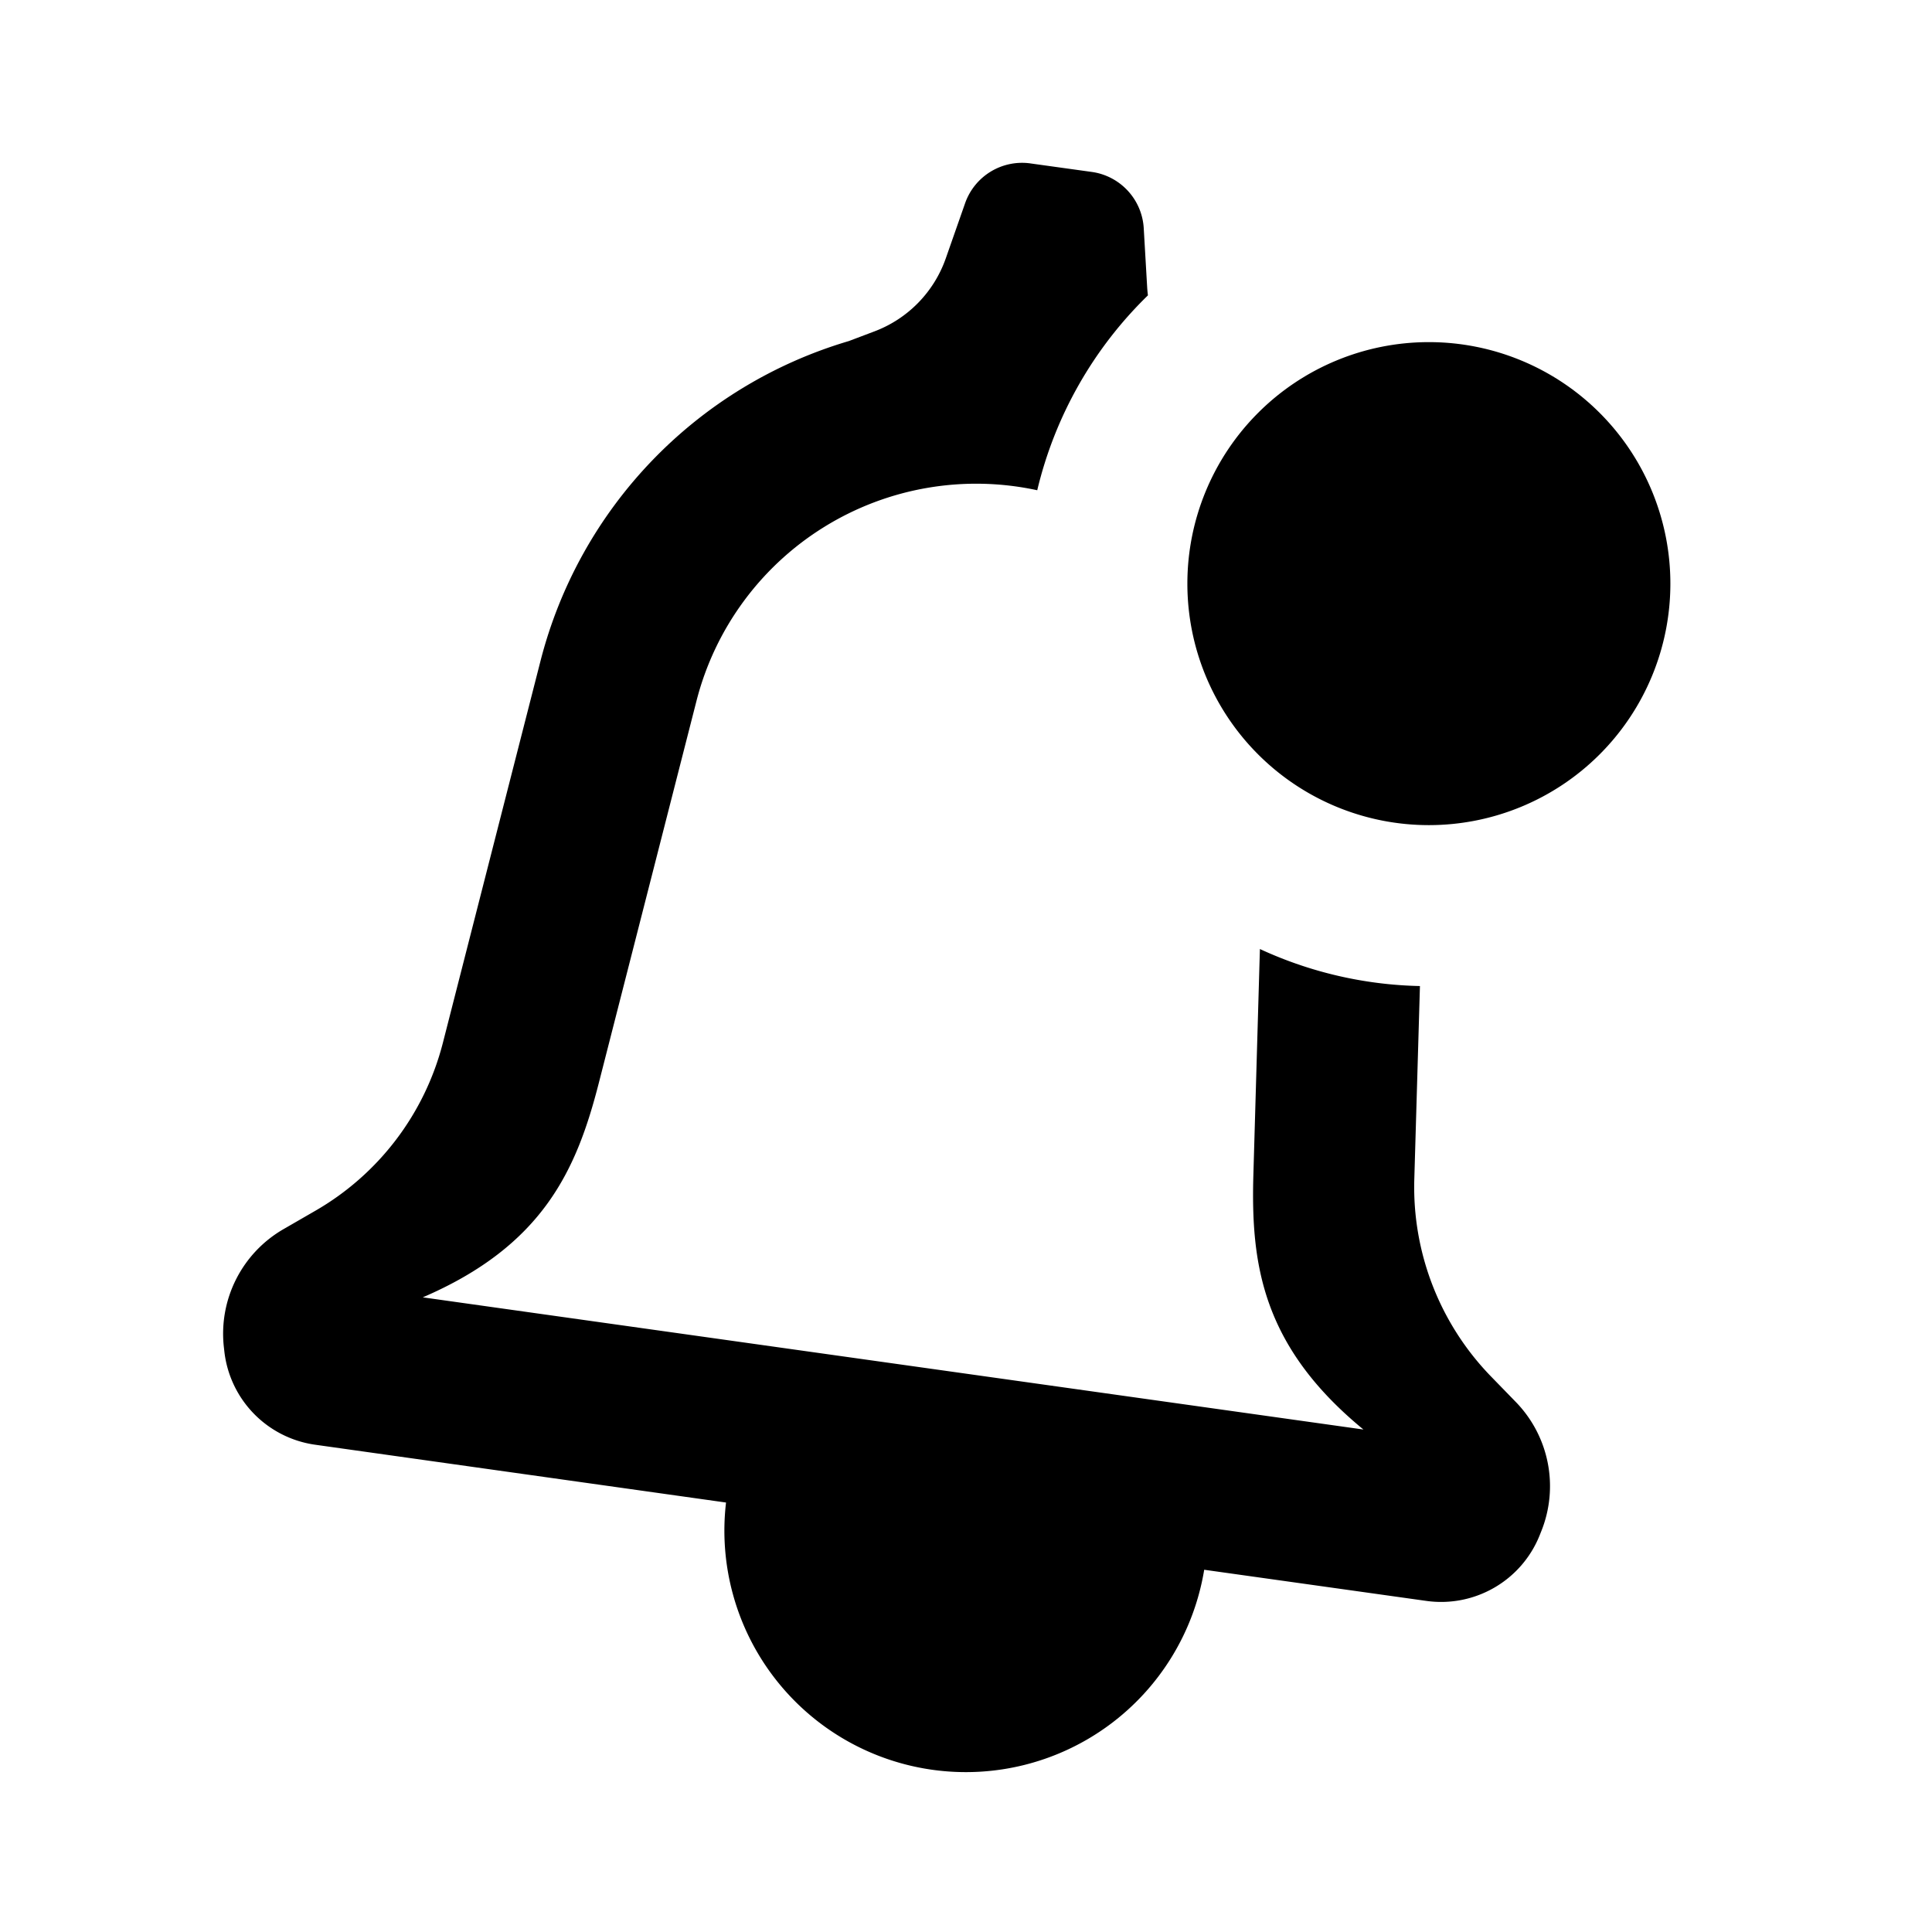
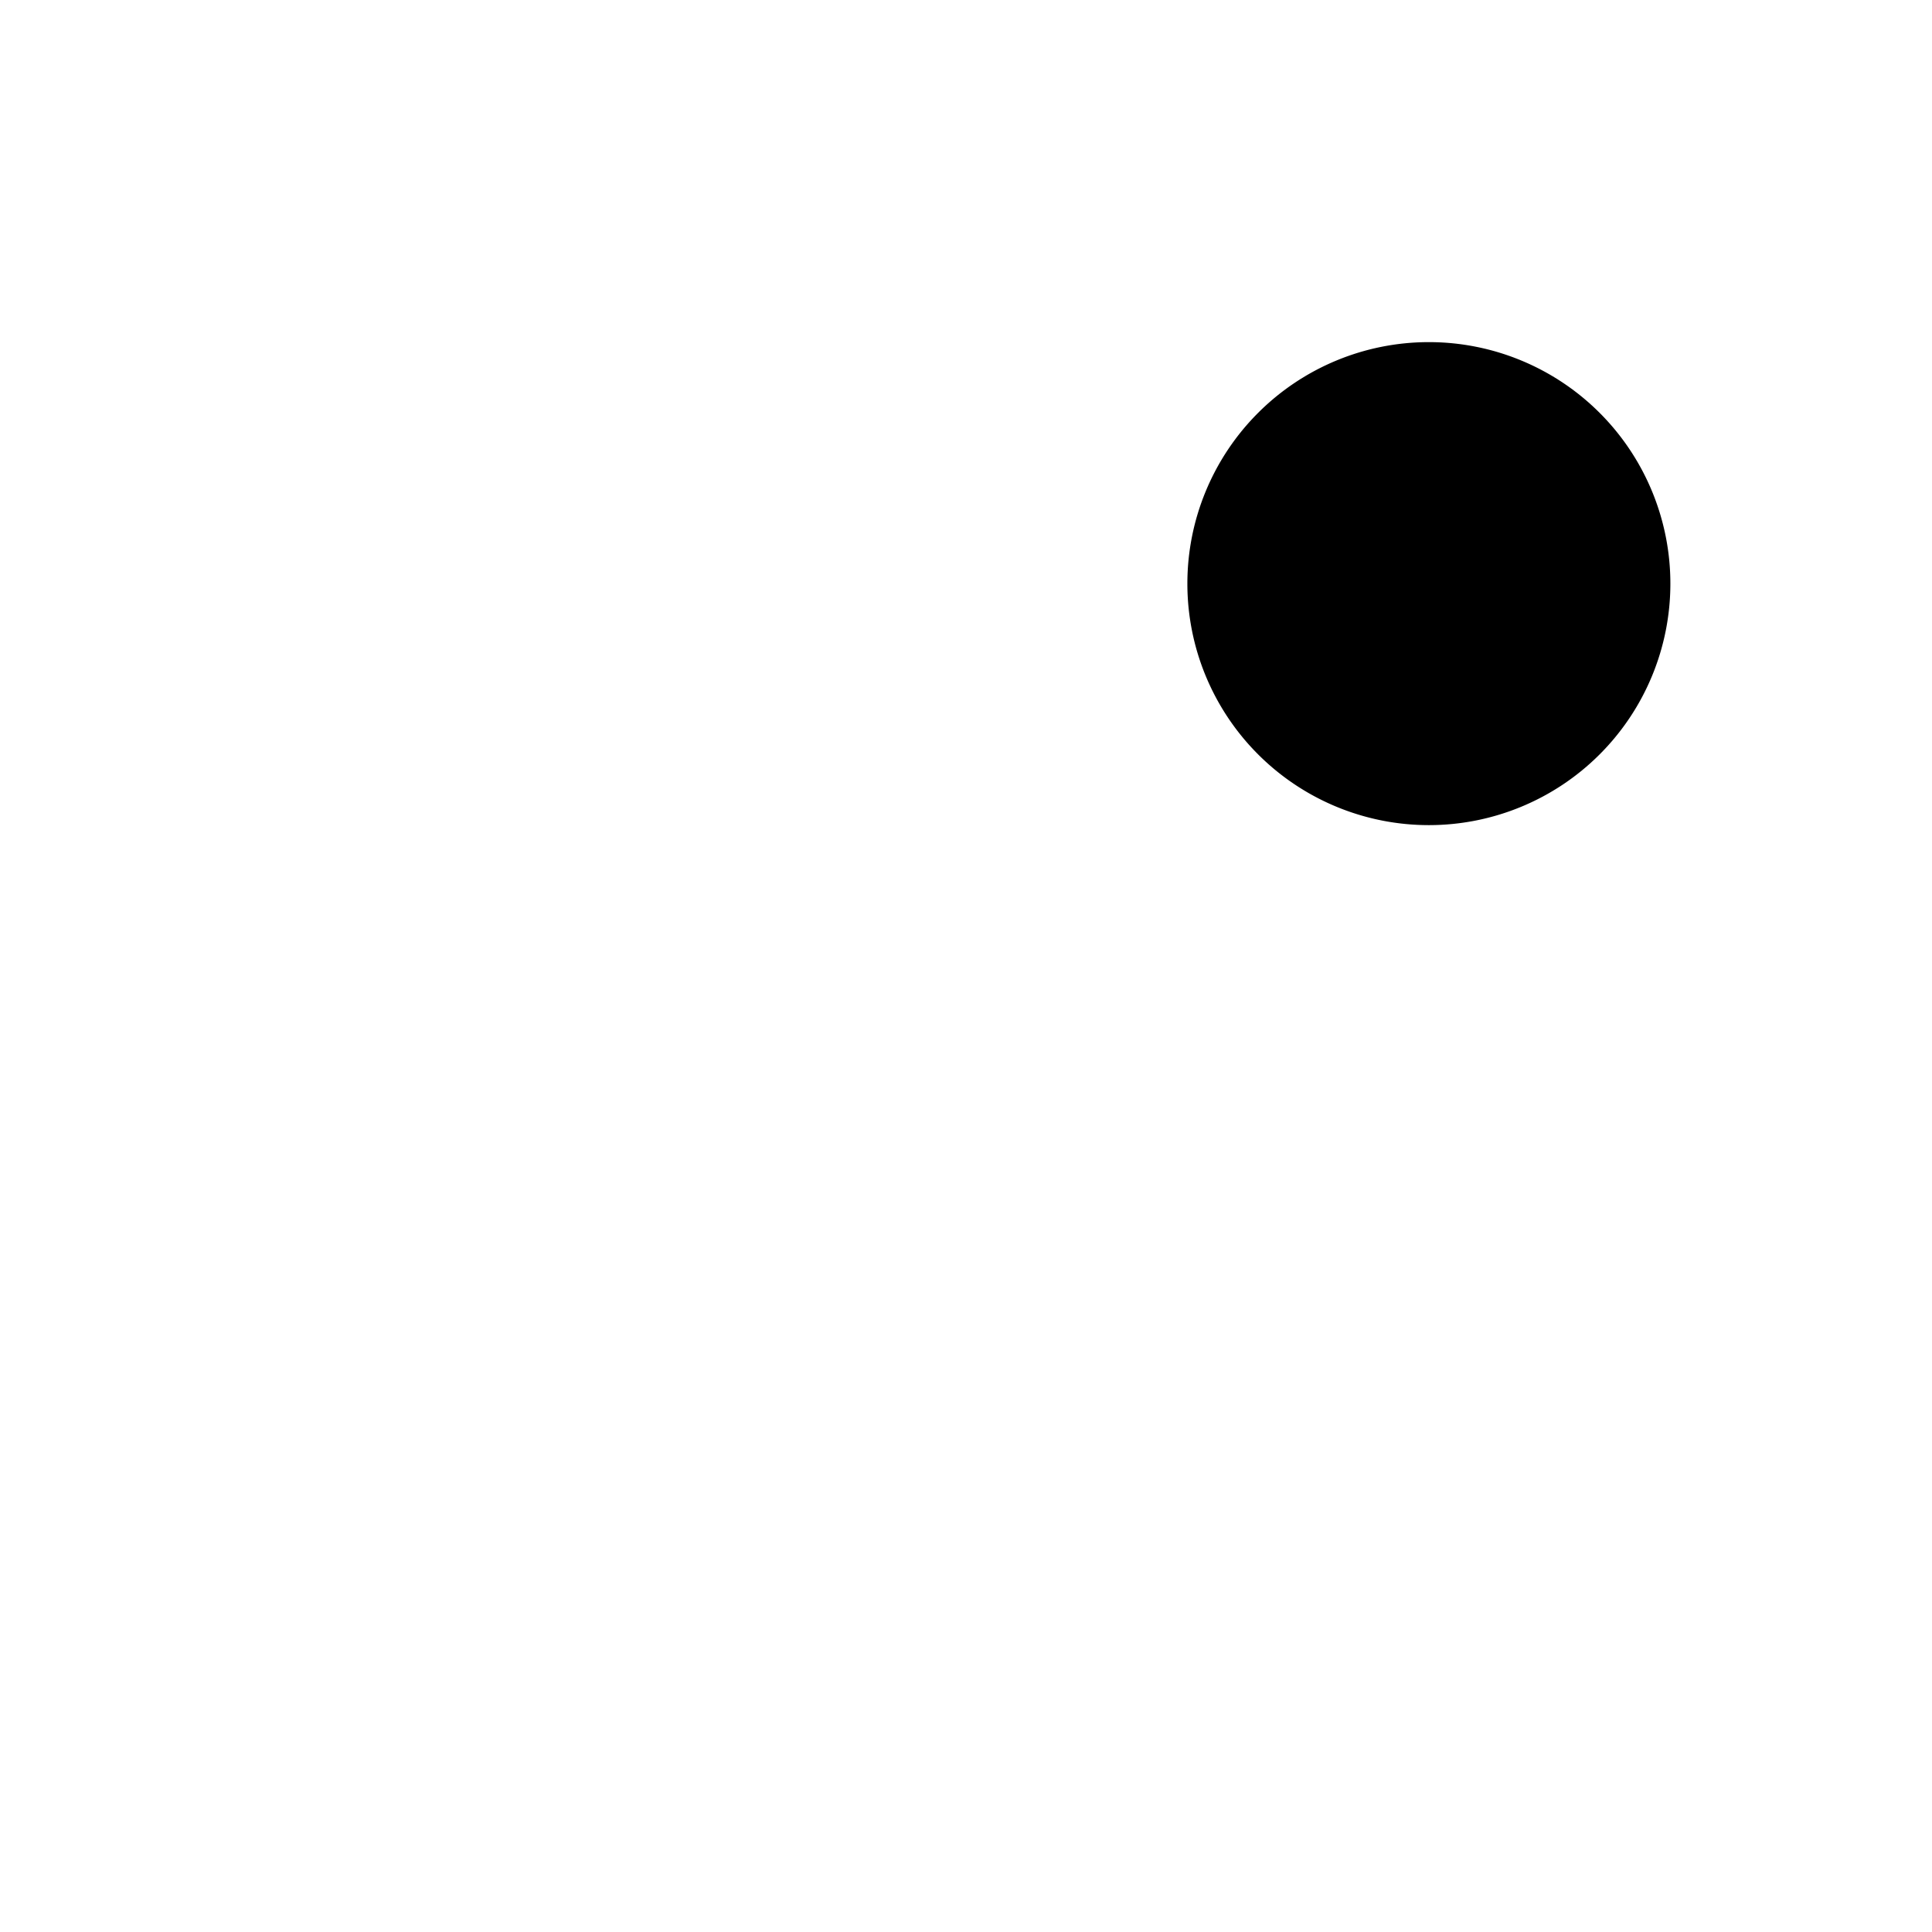
<svg xmlns="http://www.w3.org/2000/svg" width="800px" height="800px" viewBox="0 0 24 24" fill="none">
-   <path d="M12.801 2.03a.75.75 0 0 0-.812.494l-.24.685a1.5 1.5 0 0 1-.885.907l-.32.121a5.586 5.586 0 0 0-3.83 3.975l-1.212 4.741a3.375 3.375 0 0 1-1.589 2.09l-.388.224a1.5 1.5 0 0 0-.745 1.459l.006.053a1.32 1.32 0 0 0 1.13 1.168l5.103.718a3 3 0 0 0 5.94.835l2.759.387c.6.084 1.18-.25 1.407-.812l.02-.05a1.5 1.5 0 0 0-.313-1.607l-.312-.321a3.375 3.375 0 0 1-.951-2.448l.07-2.4a4.977 4.977 0 0 1-1.988-.46l-.081 2.802c-.032 1.106.104 2.13 1.367 3.167L5.252 16.116c1.504-.647 1.914-1.596 2.188-2.668l1.212-4.741a3.586 3.586 0 0 1 4.233-2.617 4.993 4.993 0 0 1 1.375-2.421 1.503 1.503 0 0 1-.01-.109l-.042-.724a.75.75 0 0 0-.644-.7L12.8 2.03z" fill="#000000" />
  <path d="M17.75 10.25a3 3 0 1 0 0-6 3 3 0 0 0 0 6z" fill="#000000" />
</svg>